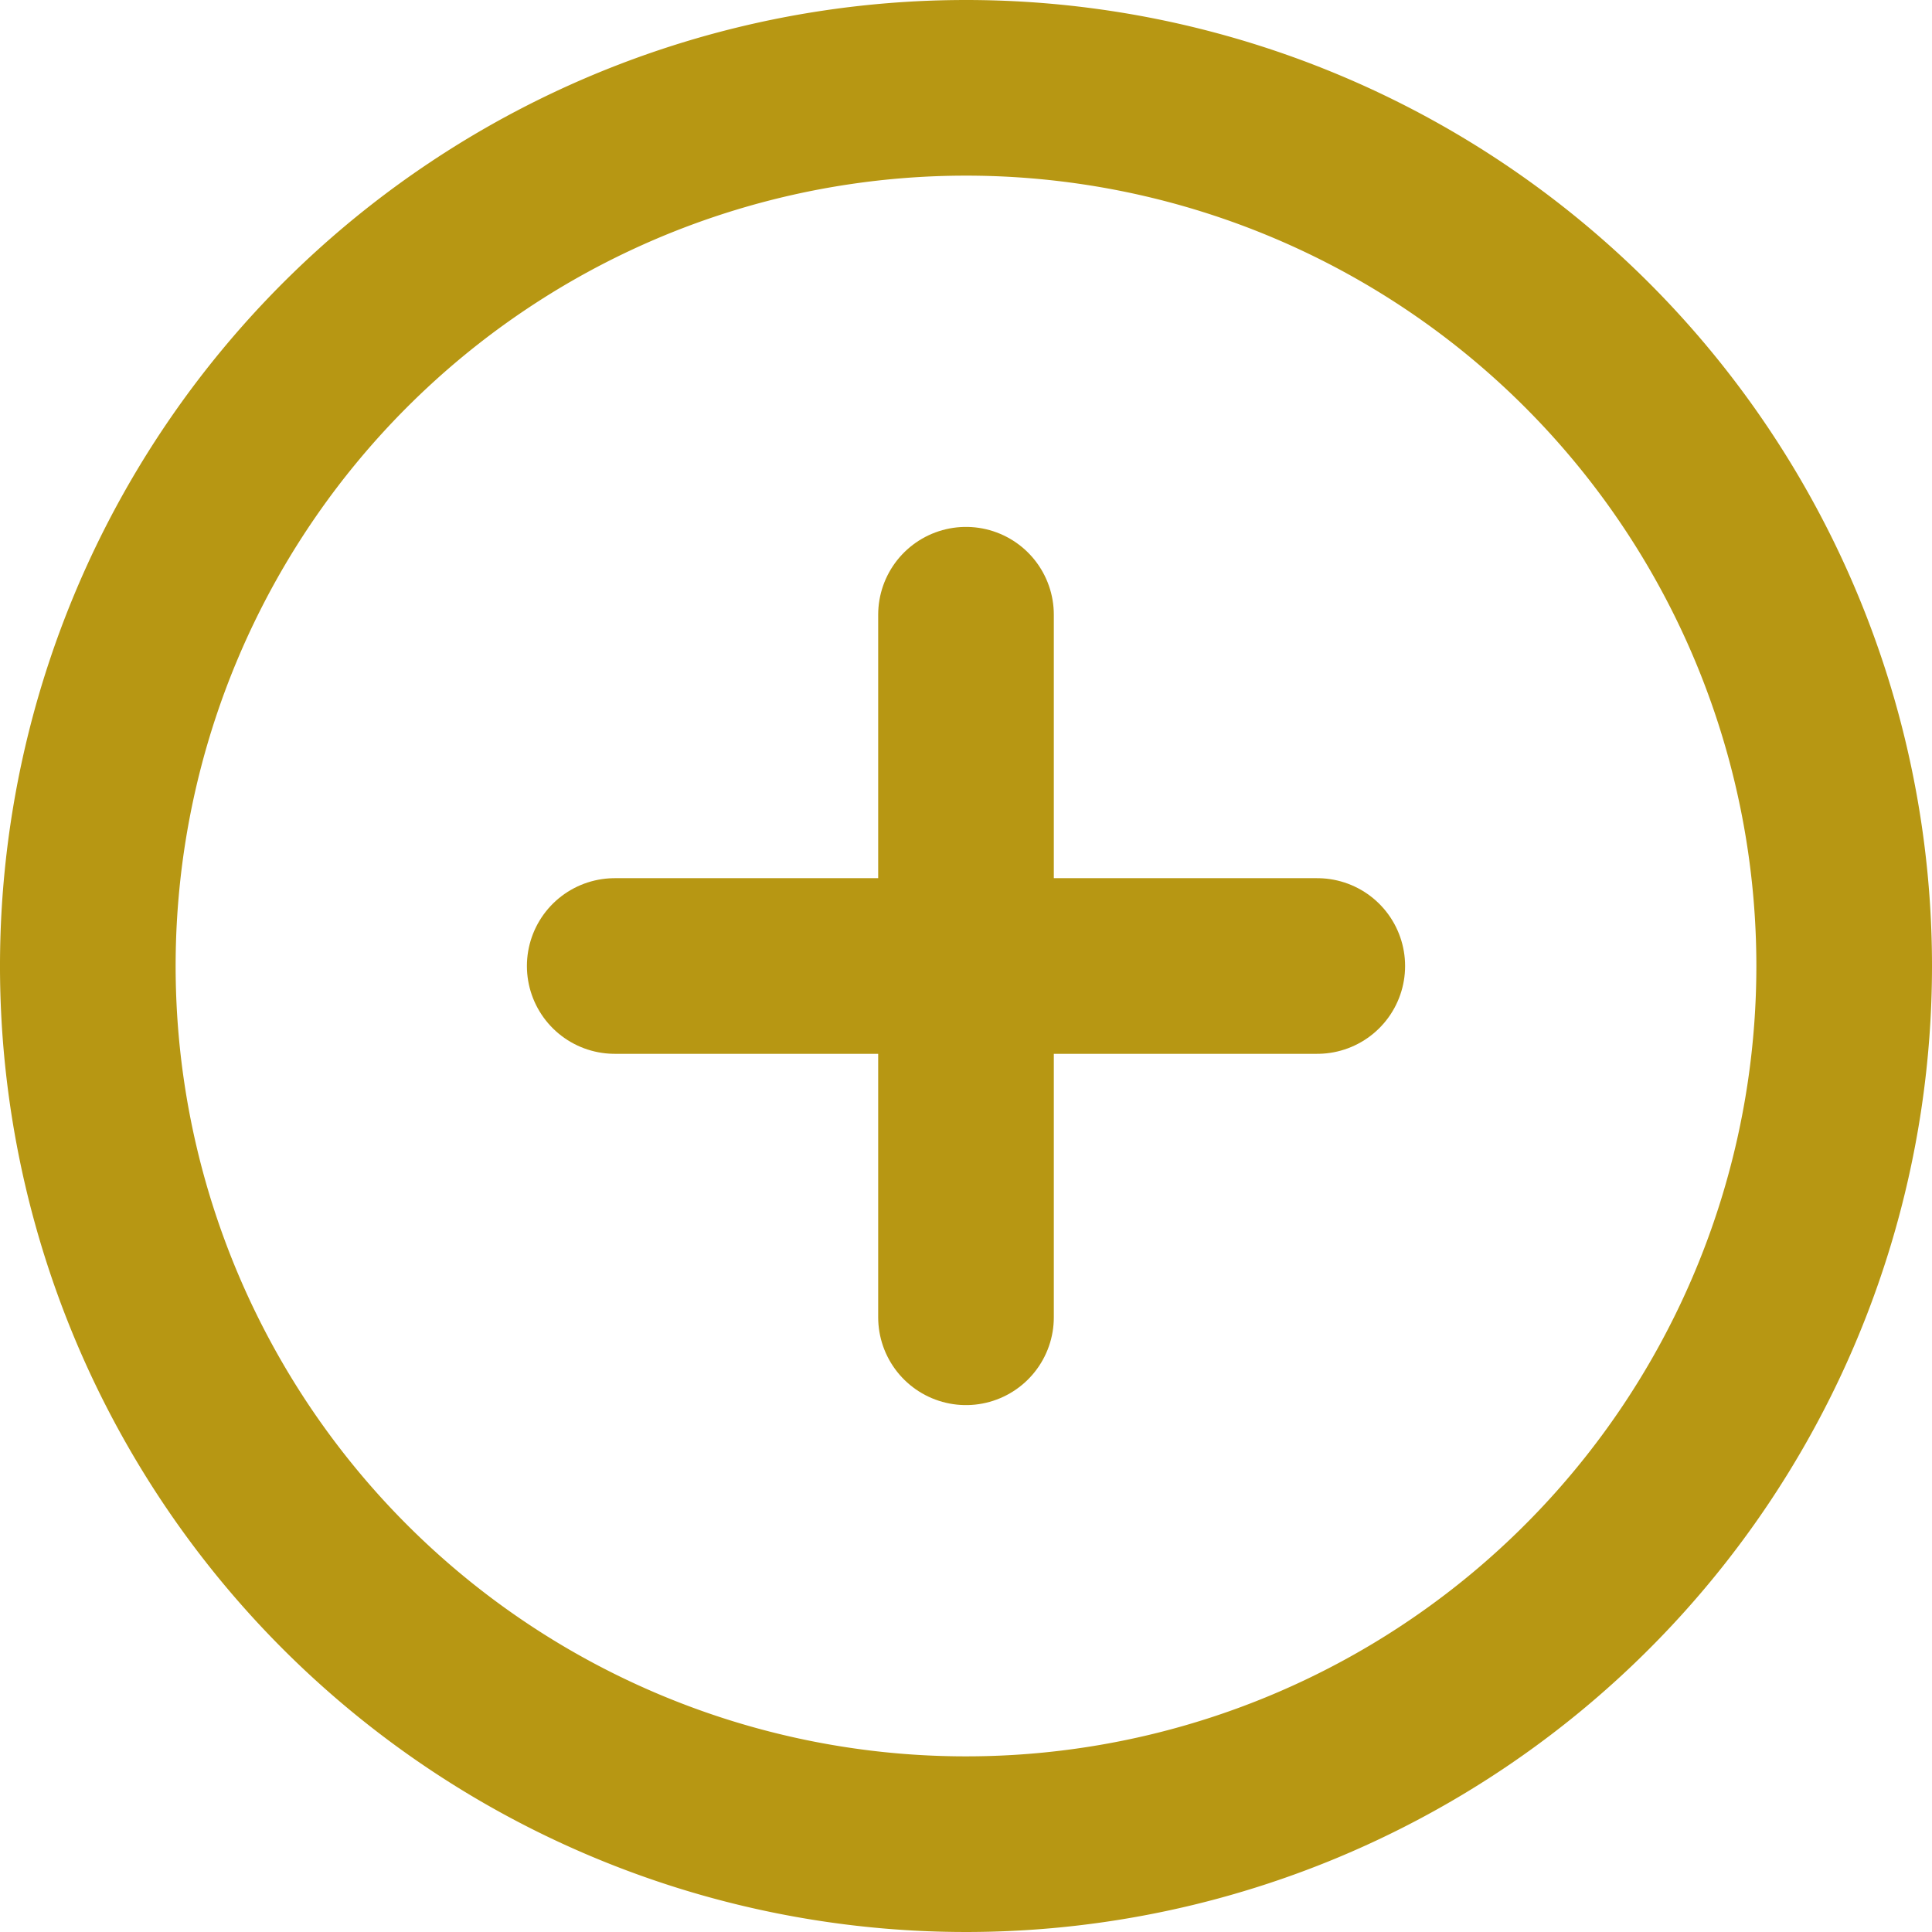
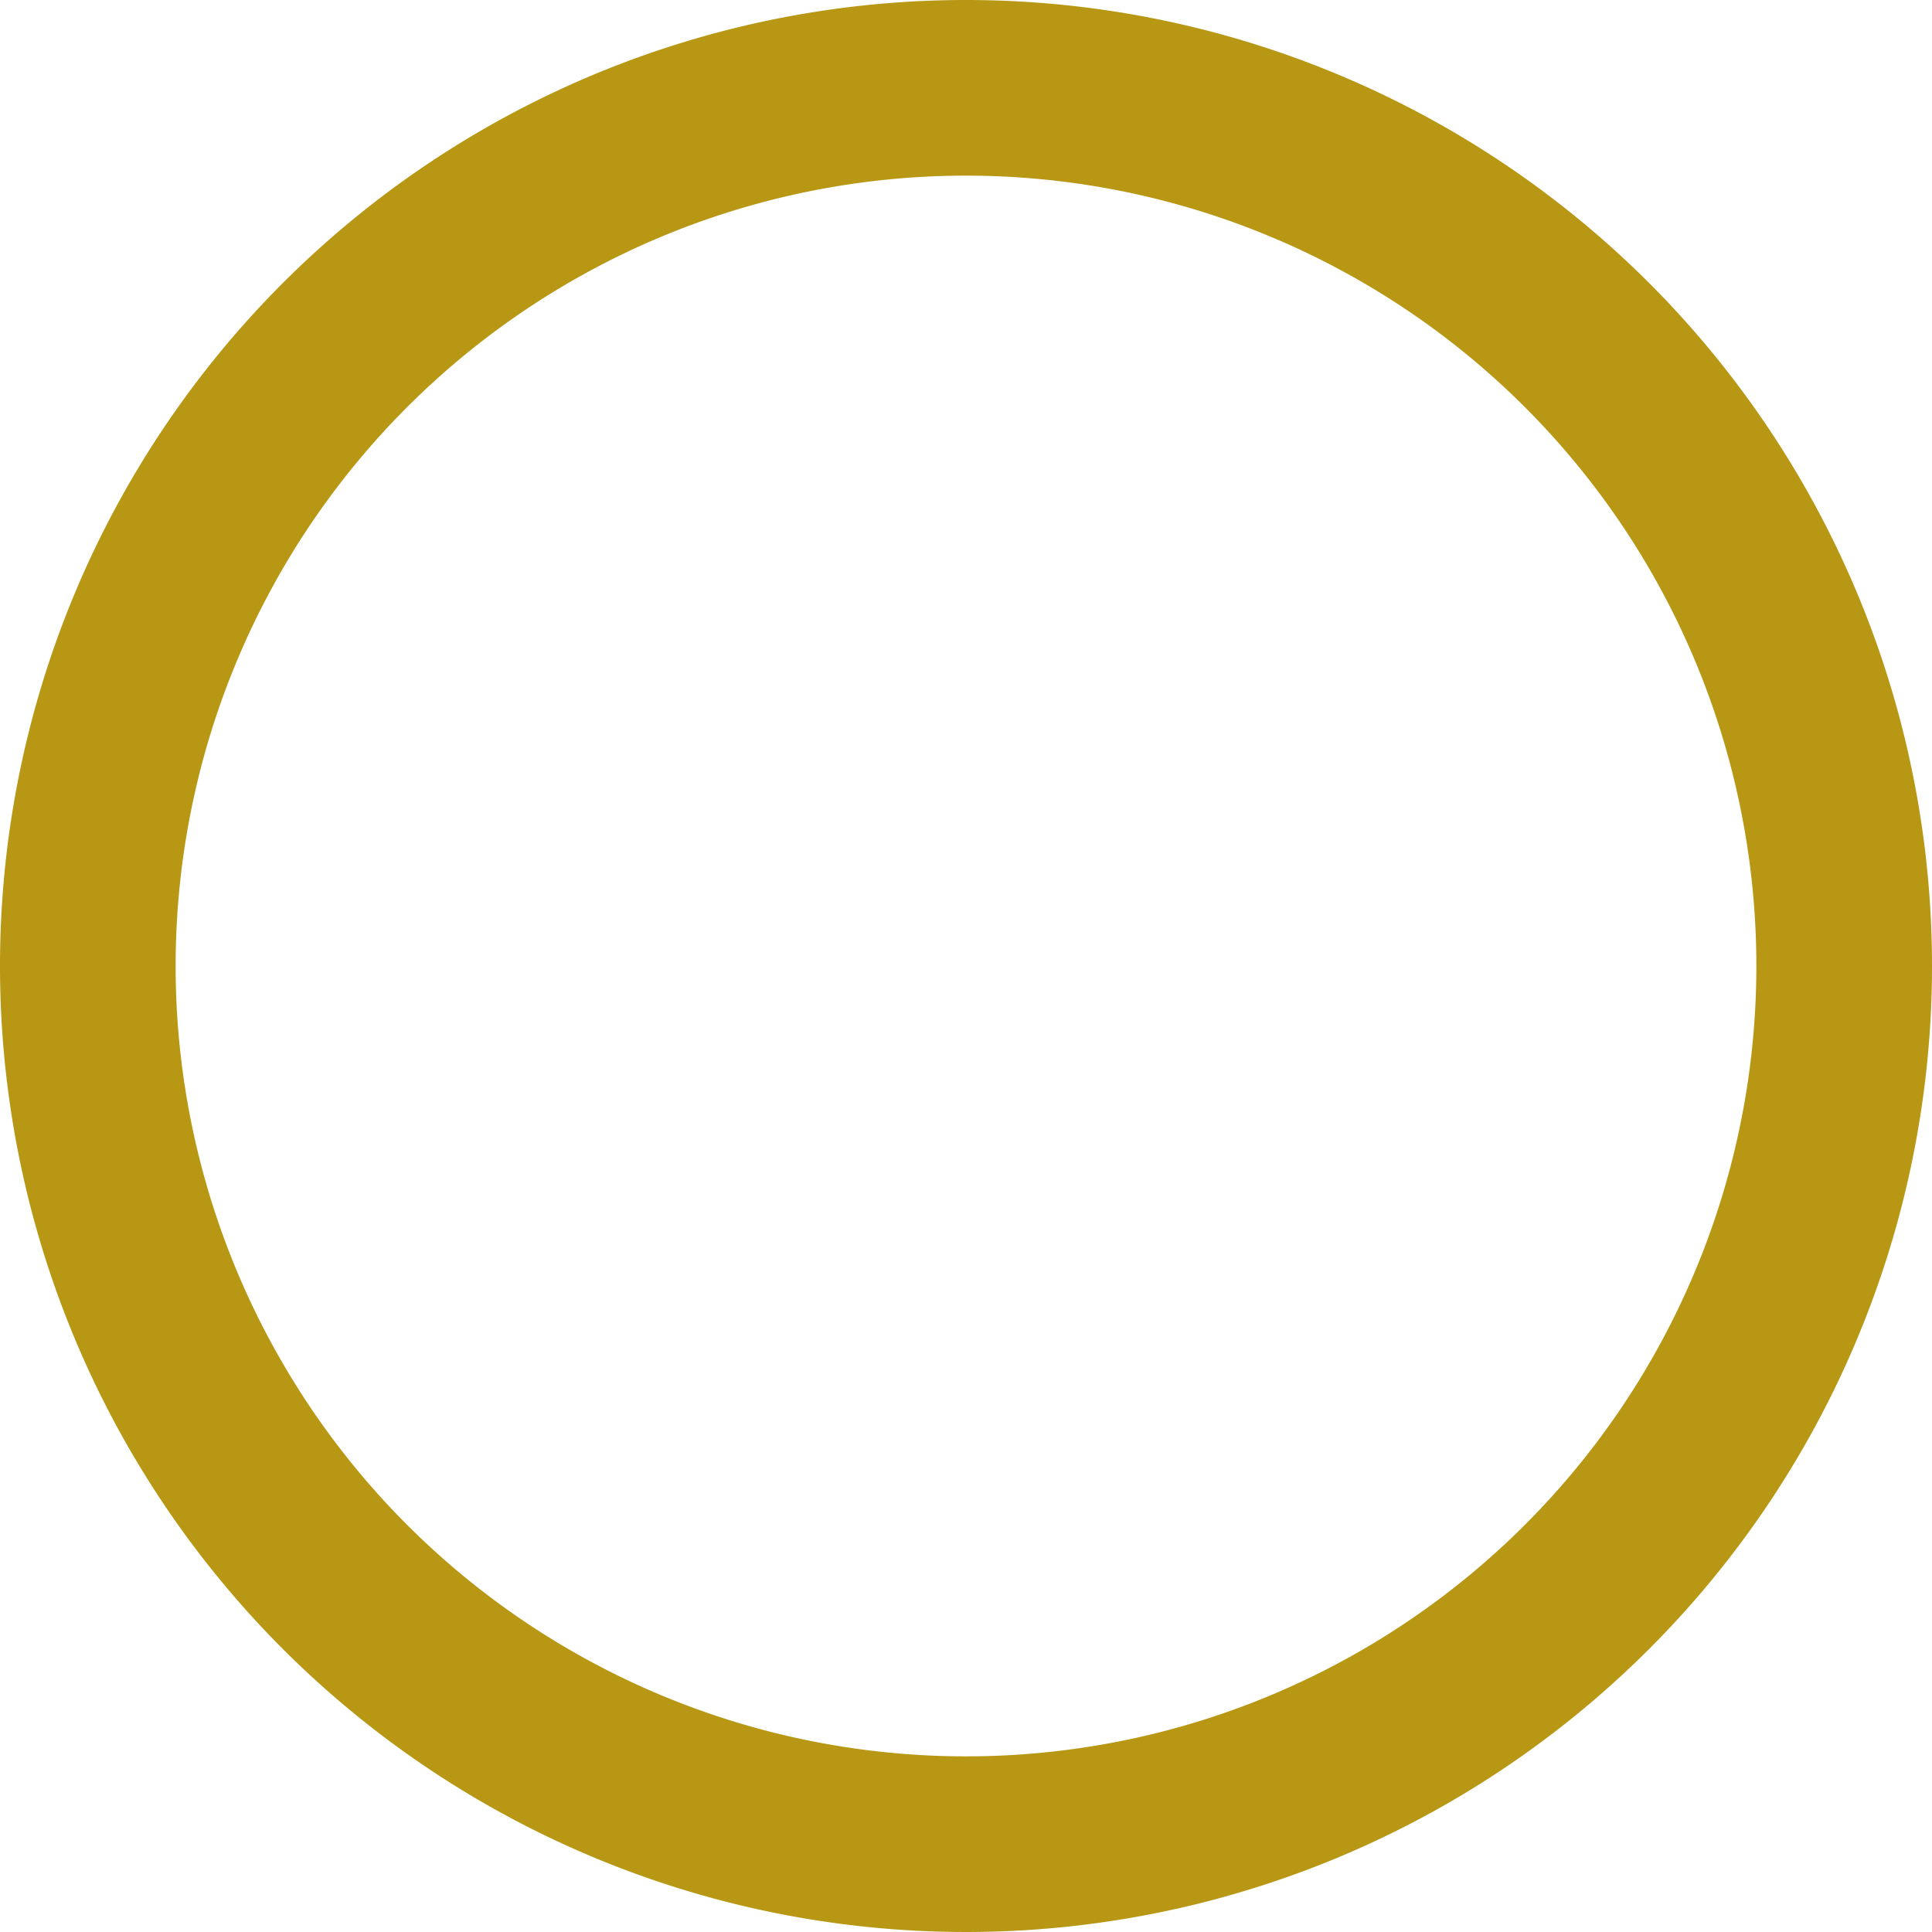
<svg xmlns="http://www.w3.org/2000/svg" width="33" height="33" viewBox="0 0 33 33">
  <g id="Icon_akar-circle-plus" data-name="Icon akar-circle-plus" transform="translate(-1.5 -1.5)">
-     <path id="Path_5574" data-name="Path 5574" d="M18,12v6m0,0v6m0-6h6m-6,0H12" fill="none" stroke="#b79713" stroke-linecap="round" stroke-width="3" />
    <path id="Path_5575" data-name="Path 5575" d="M33,18A15,15,0,1,1,18,3,15,15,0,0,1,33,18Z" fill="none" stroke="#b79713" stroke-width="3" />
  </g>
</svg>